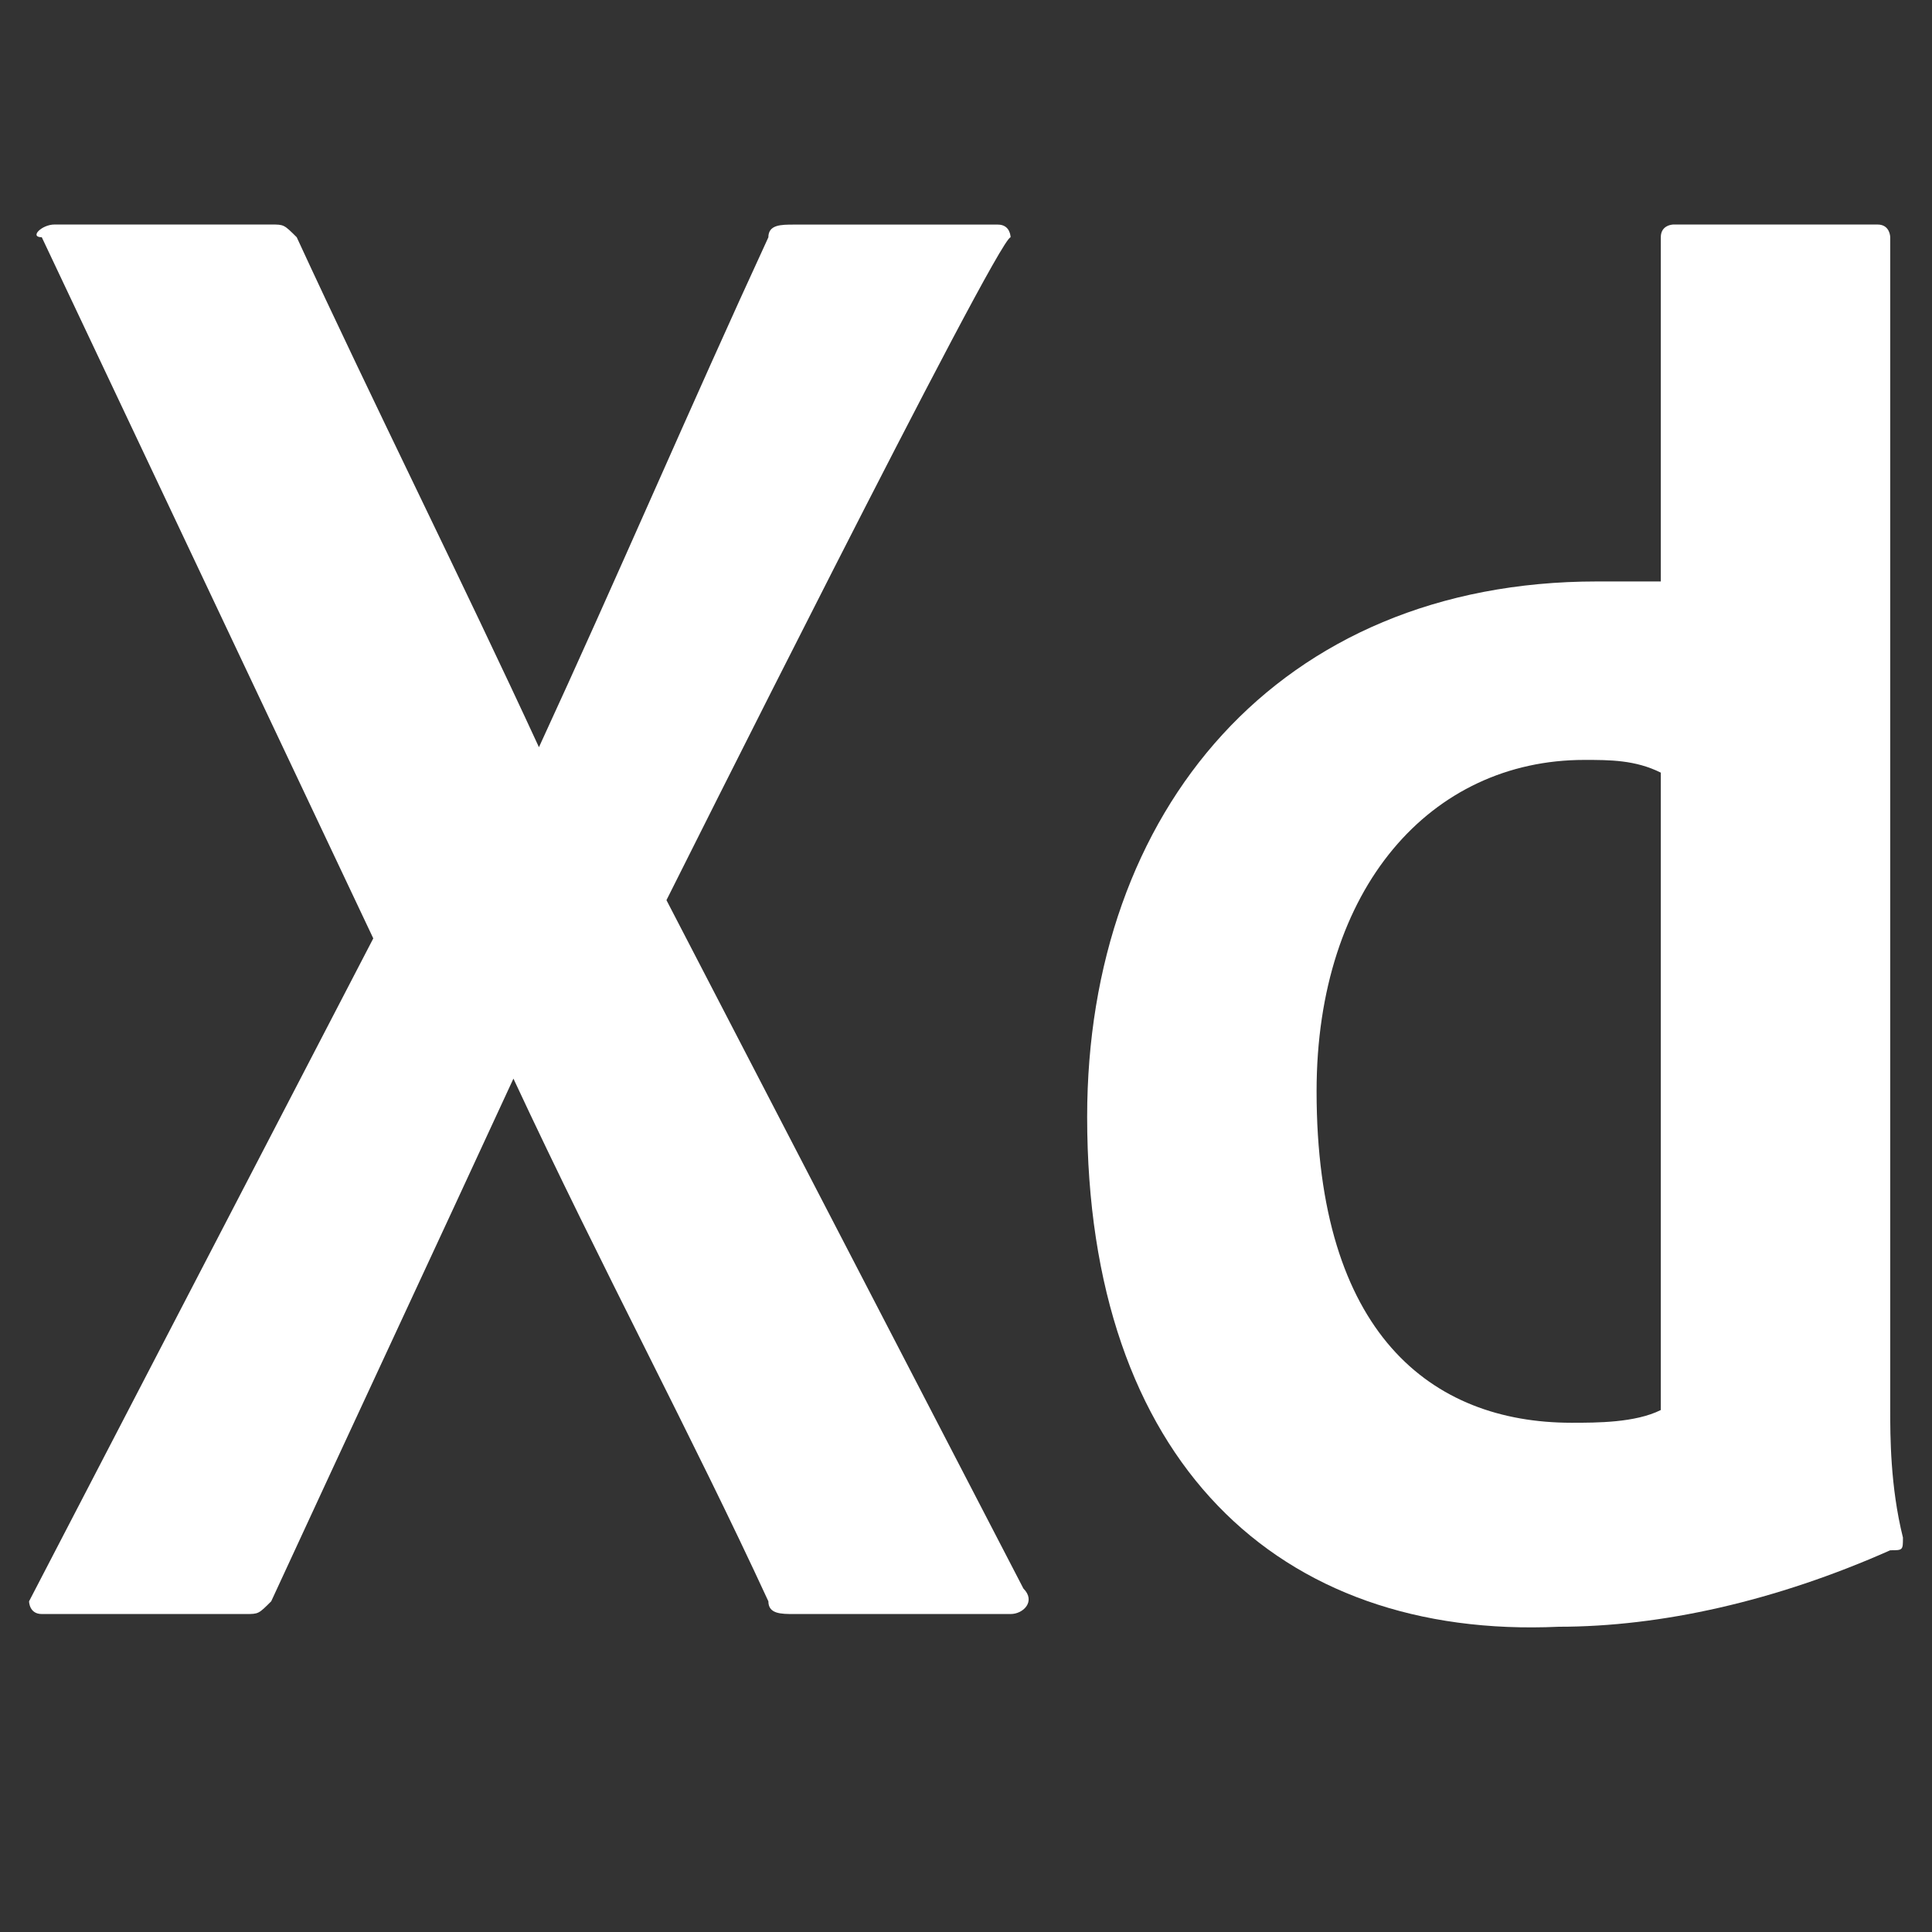
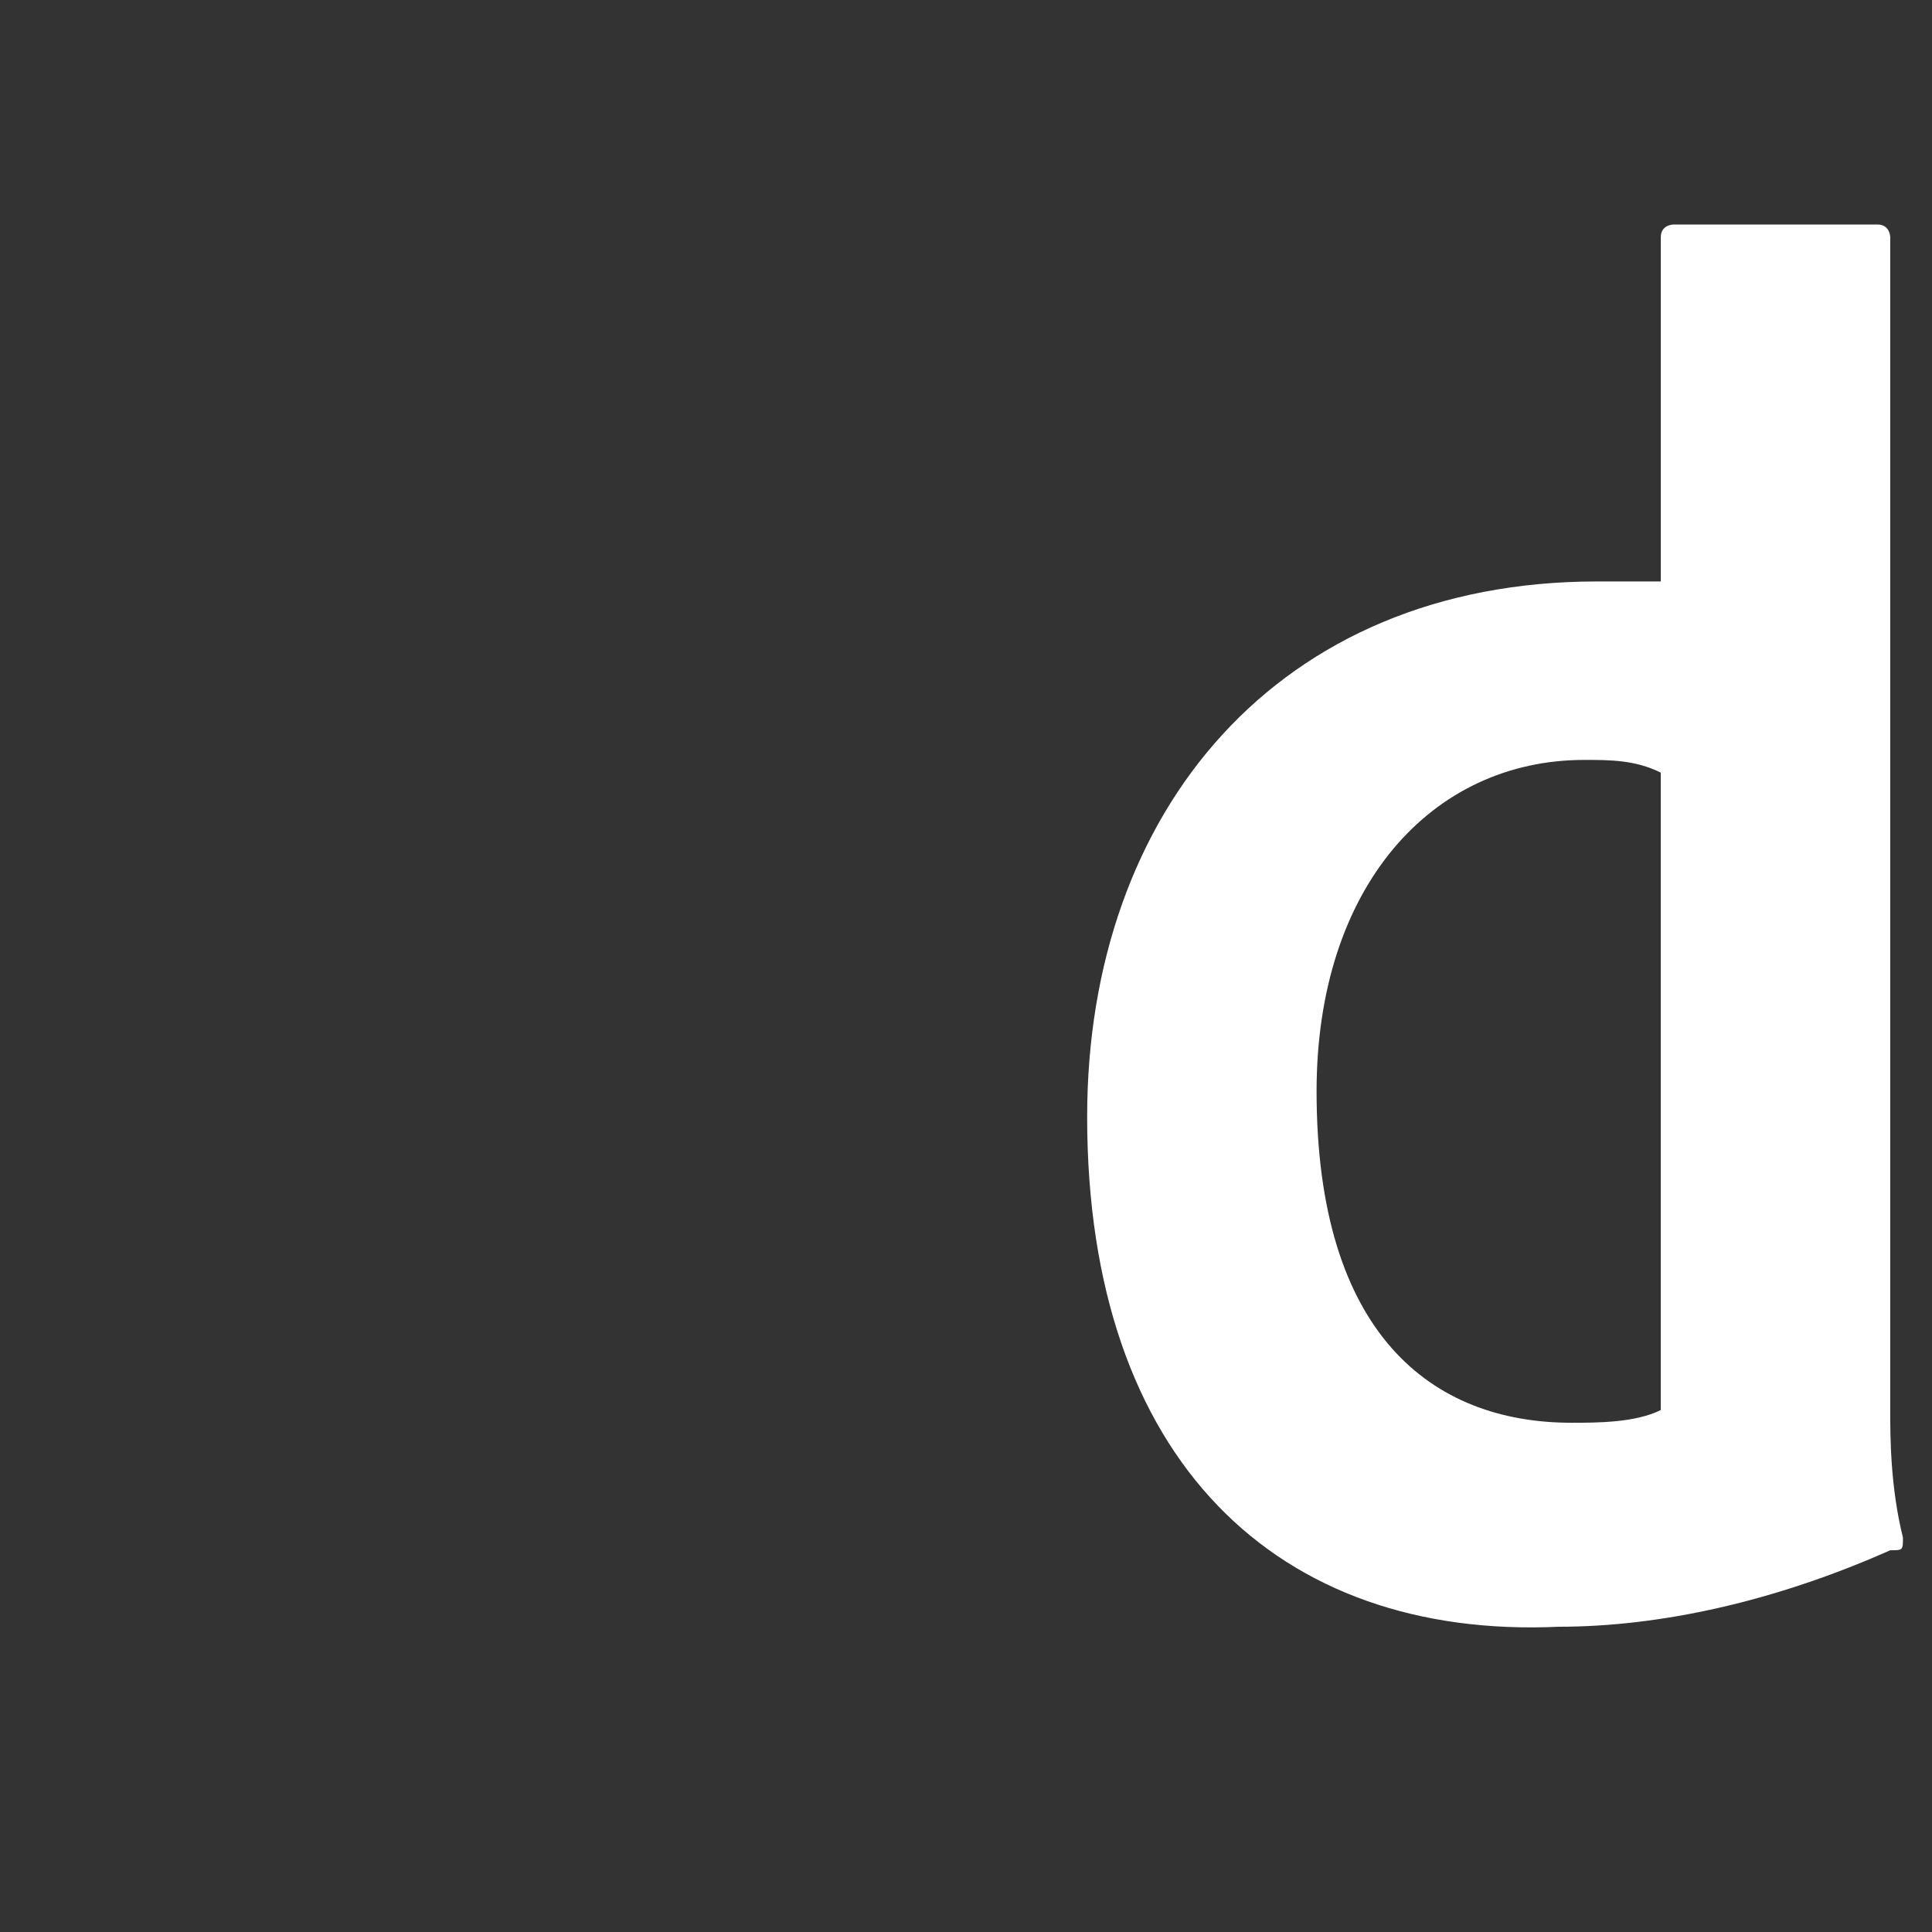
<svg xmlns="http://www.w3.org/2000/svg" version="1.1" id="Layer_1" x="0px" y="0px" viewBox="0 0 24 24" style="enable-background:new 0 0 24 24;" xml:space="preserve">
  <rect x="0" y="0" width="24" height="24" fill="#333333" stroke="none" />
  <style type="text/css">
	.st0{fill:#FFFFFF;}
</style>
  <title>Adobe XD icon</title>
-   <path class="st0" d="M8.279,11.182l4.434,8.551c0.158,0.158,0,0.317-0.158,0.317H9.862  c-0.158,0-0.317,0-0.317-0.158c-0.95-2.059-2.059-4.117-3.167-6.493l0,0  c-0.95,2.059-2.059,4.434-3.009,6.493c-0.158,0.158-0.158,0.158-0.317,0.158  H0.519c-0.158,0-0.158-0.158-0.158-0.158l4.276-8.235L0.519,2.947  c-0.158,0,0-0.158,0.158-0.158h2.692c0.158,0,0.158,0,0.317,0.158  C4.636,5.006,5.745,7.223,6.695,9.282l0,0c0.95-2.059,1.9-4.276,2.85-6.334  c0-0.158,0.158-0.158,0.317-0.158h2.534c0.158,0,0.158,0.158,0.158,0.158  C12.396,2.947,8.279,11.182,8.279,11.182z" />
  <path class="st0" d="M23.481,17.516V2.947c0,0,0-0.158-0.158-0.158h-2.534  c0,0-0.158,0-0.158,0.158v4.276c-0.317,0-0.475,0-0.792,0  c-3.959,0-6.334,2.85-6.334,6.651c0,4.276,2.375,6.493,5.859,6.334  c1.267,0,2.692-0.317,4.117-0.95c0.158,0,0.158,0,0.158-0.158  C23.481,18.466,23.481,17.833,23.481,17.516z M20.631,17.516  c-0.317,0.158-0.792,0.158-1.109,0.158c-1.742,0-3.167-1.109-3.167-4.117  c0-2.534,1.425-4.117,3.326-4.117c0.317,0,0.633,0,0.95,0.158V17.516z" />
</svg>